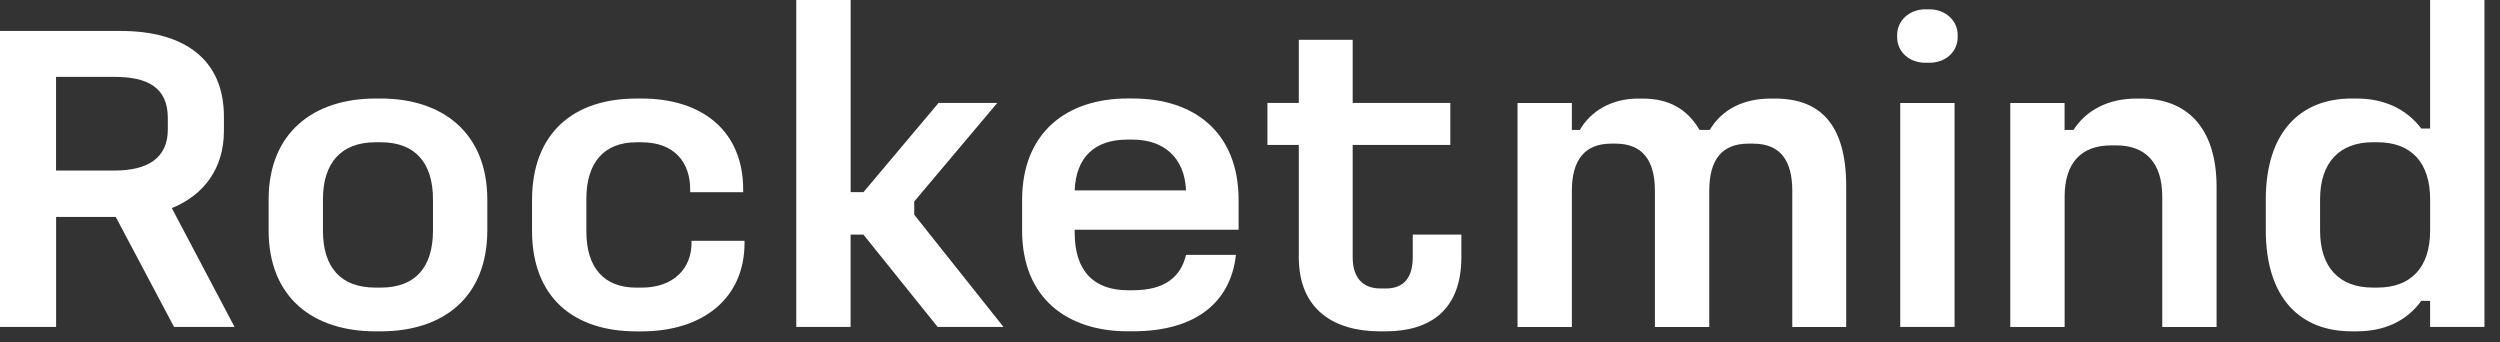
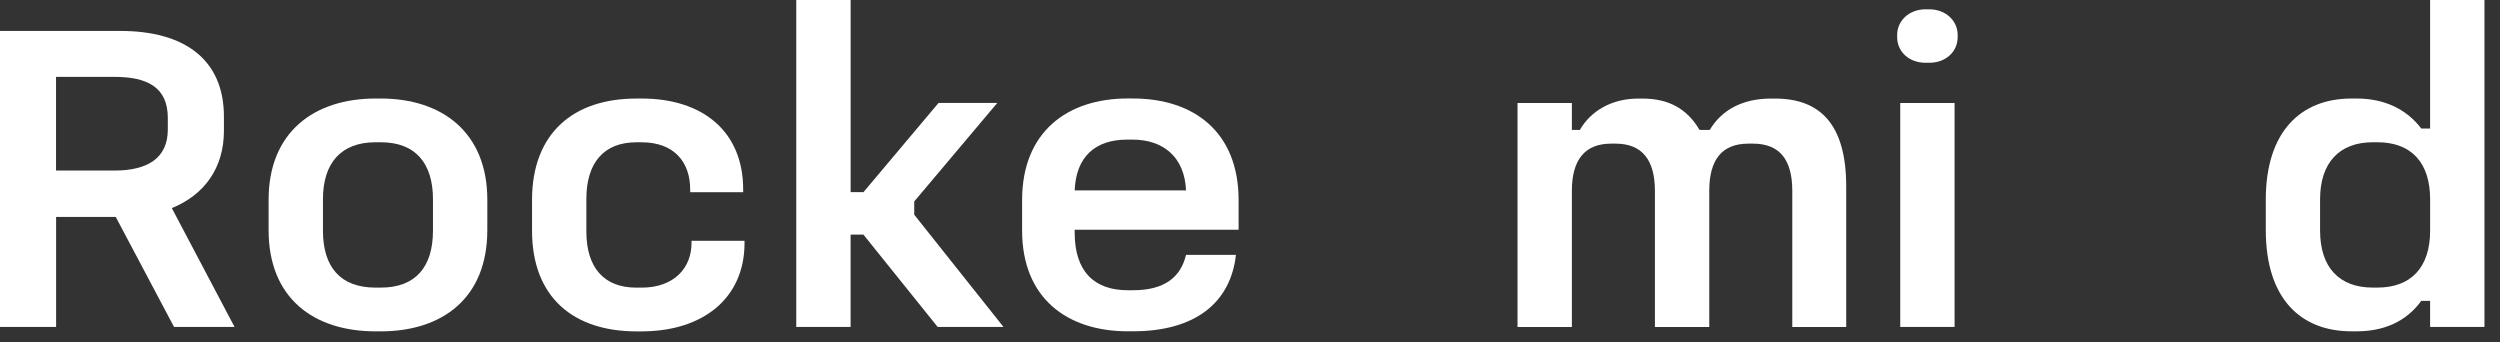
<svg xmlns="http://www.w3.org/2000/svg" width="95" height="13" viewBox="0 0 95 13" fill="none">
  <rect x="0" y="0" width="95" height="13" fill="#333333" stroke="none" />
  <path d="M4.581 1.176C6.998 1.176 8.509 2.25 8.509 4.432V4.97C8.509 6.379 7.771 7.403 6.529 7.908L8.913 12.424H6.614L4.398 8.243H2.132V12.424H0V1.176H4.584H4.581ZM2.129 6.481H4.345C5.587 6.481 6.377 6.027 6.377 4.919V4.483C6.377 3.308 5.587 2.921 4.345 2.921H2.129V6.481Z" fill="white" />
  <path d="M14.471 3.744C16.805 3.744 18.518 5.036 18.518 7.588V8.746C18.518 11.332 16.805 12.591 14.471 12.591H14.27C11.92 12.591 10.207 11.332 10.207 8.746V7.588C10.207 5.036 11.919 3.744 14.27 3.744H14.471ZM12.272 7.572V8.763C12.272 10.157 12.943 10.929 14.27 10.929H14.471C15.781 10.929 16.453 10.157 16.453 8.763V7.572C16.453 6.194 15.781 5.406 14.471 5.406H14.27C12.96 5.406 12.272 6.194 12.272 7.572Z" fill="white" />
  <path d="M24.38 3.744C26.697 3.744 28.241 4.986 28.241 7.203V7.304H26.227V7.203C26.227 6.162 25.622 5.407 24.38 5.407H24.18C22.938 5.407 22.282 6.196 22.282 7.556V8.798C22.282 10.157 22.938 10.93 24.18 10.93H24.38C25.622 10.93 26.278 10.175 26.278 9.235V9.151H28.292V9.235C28.292 11.333 26.713 12.592 24.38 12.592H24.18C21.812 12.592 20.217 11.316 20.217 8.764V7.606C20.217 5.038 21.812 3.745 24.18 3.745H24.38V3.744Z" fill="white" />
  <path d="M32.324 0V7.302H32.811L35.665 3.911H37.897L34.741 7.655V8.159L38.132 12.423H35.63L32.81 8.915H32.323V12.423H30.258V0H32.323H32.324Z" fill="white" />
  <path d="M43.054 3.743C45.37 3.743 47.067 5.019 47.067 7.604V8.729H40.838V8.846C40.838 10.324 41.593 11.029 42.853 11.029H43.054C44.263 11.029 44.868 10.525 45.069 9.685H46.965C46.764 11.499 45.422 12.589 43.054 12.589H42.853C40.553 12.589 38.84 11.33 38.84 8.761V7.603C38.84 5.018 40.552 3.742 42.853 3.742H43.054V3.743ZM40.838 7.236H45.069C45.017 5.976 44.212 5.305 43.037 5.305H42.836C41.611 5.305 40.888 5.961 40.838 7.236Z" fill="white" />
-   <path d="M51.402 1.512V3.912H55.112V5.507H51.402V9.771C51.402 10.544 51.772 10.962 52.46 10.962H52.662C53.35 10.962 53.685 10.544 53.685 9.771V8.915H55.532V9.771C55.532 11.786 54.341 12.591 52.644 12.591H52.443C50.714 12.591 49.354 11.786 49.354 9.771V5.507H48.162V3.912H49.354V1.512H51.402Z" fill="white" />
  <path d="M59.731 3.914V4.938H60.034C60.437 4.233 61.225 3.746 62.25 3.746H62.417C63.408 3.746 64.112 4.133 64.583 4.938H64.969C65.439 4.148 66.261 3.746 67.285 3.746H67.453C69.148 3.746 70.156 4.703 70.156 7.087V12.425H68.107V7.254C68.107 6.079 67.637 5.458 66.613 5.458H66.445C65.421 5.458 64.952 6.079 64.952 7.254V12.425H62.887V7.254C62.887 6.079 62.4 5.458 61.393 5.458H61.225C60.218 5.458 59.731 6.079 59.731 7.254V12.425H57.666V3.914H59.731Z" fill="white" />
  <path d="M73.317 0.354C73.938 0.354 74.391 0.79 74.391 1.327V1.411C74.391 1.965 73.938 2.385 73.317 2.385H73.166C72.545 2.385 72.092 1.965 72.092 1.411V1.327C72.092 0.79 72.545 0.354 73.166 0.354H73.317ZM74.274 3.912V12.423H72.209V3.913H74.274V3.912Z" fill="white" />
-   <path d="M78.454 3.914V4.938H78.791C79.278 4.183 80.116 3.746 81.175 3.746H81.376C83.038 3.746 84.23 4.787 84.23 7.103V12.425H82.166V7.473C82.166 6.163 81.51 5.525 80.42 5.525H80.219C79.111 5.525 78.456 6.163 78.456 7.473V12.425H76.391V3.914H78.456H78.454Z" fill="white" />
  <path d="M94.409 0V12.423H92.344V11.432H92.009C91.438 12.222 90.581 12.59 89.557 12.59H89.356C87.442 12.59 86.1 11.365 86.1 8.746V7.588C86.1 4.986 87.443 3.744 89.356 3.744H89.557C90.581 3.744 91.437 4.13 92.009 4.885H92.344V0H94.409ZM88.163 7.571V8.763C88.163 10.172 88.903 10.928 90.162 10.928H90.347C91.607 10.928 92.345 10.173 92.345 8.763V7.571C92.345 6.177 91.624 5.406 90.347 5.406H90.162C88.903 5.406 88.163 6.177 88.163 7.571Z" fill="white" />
</svg>